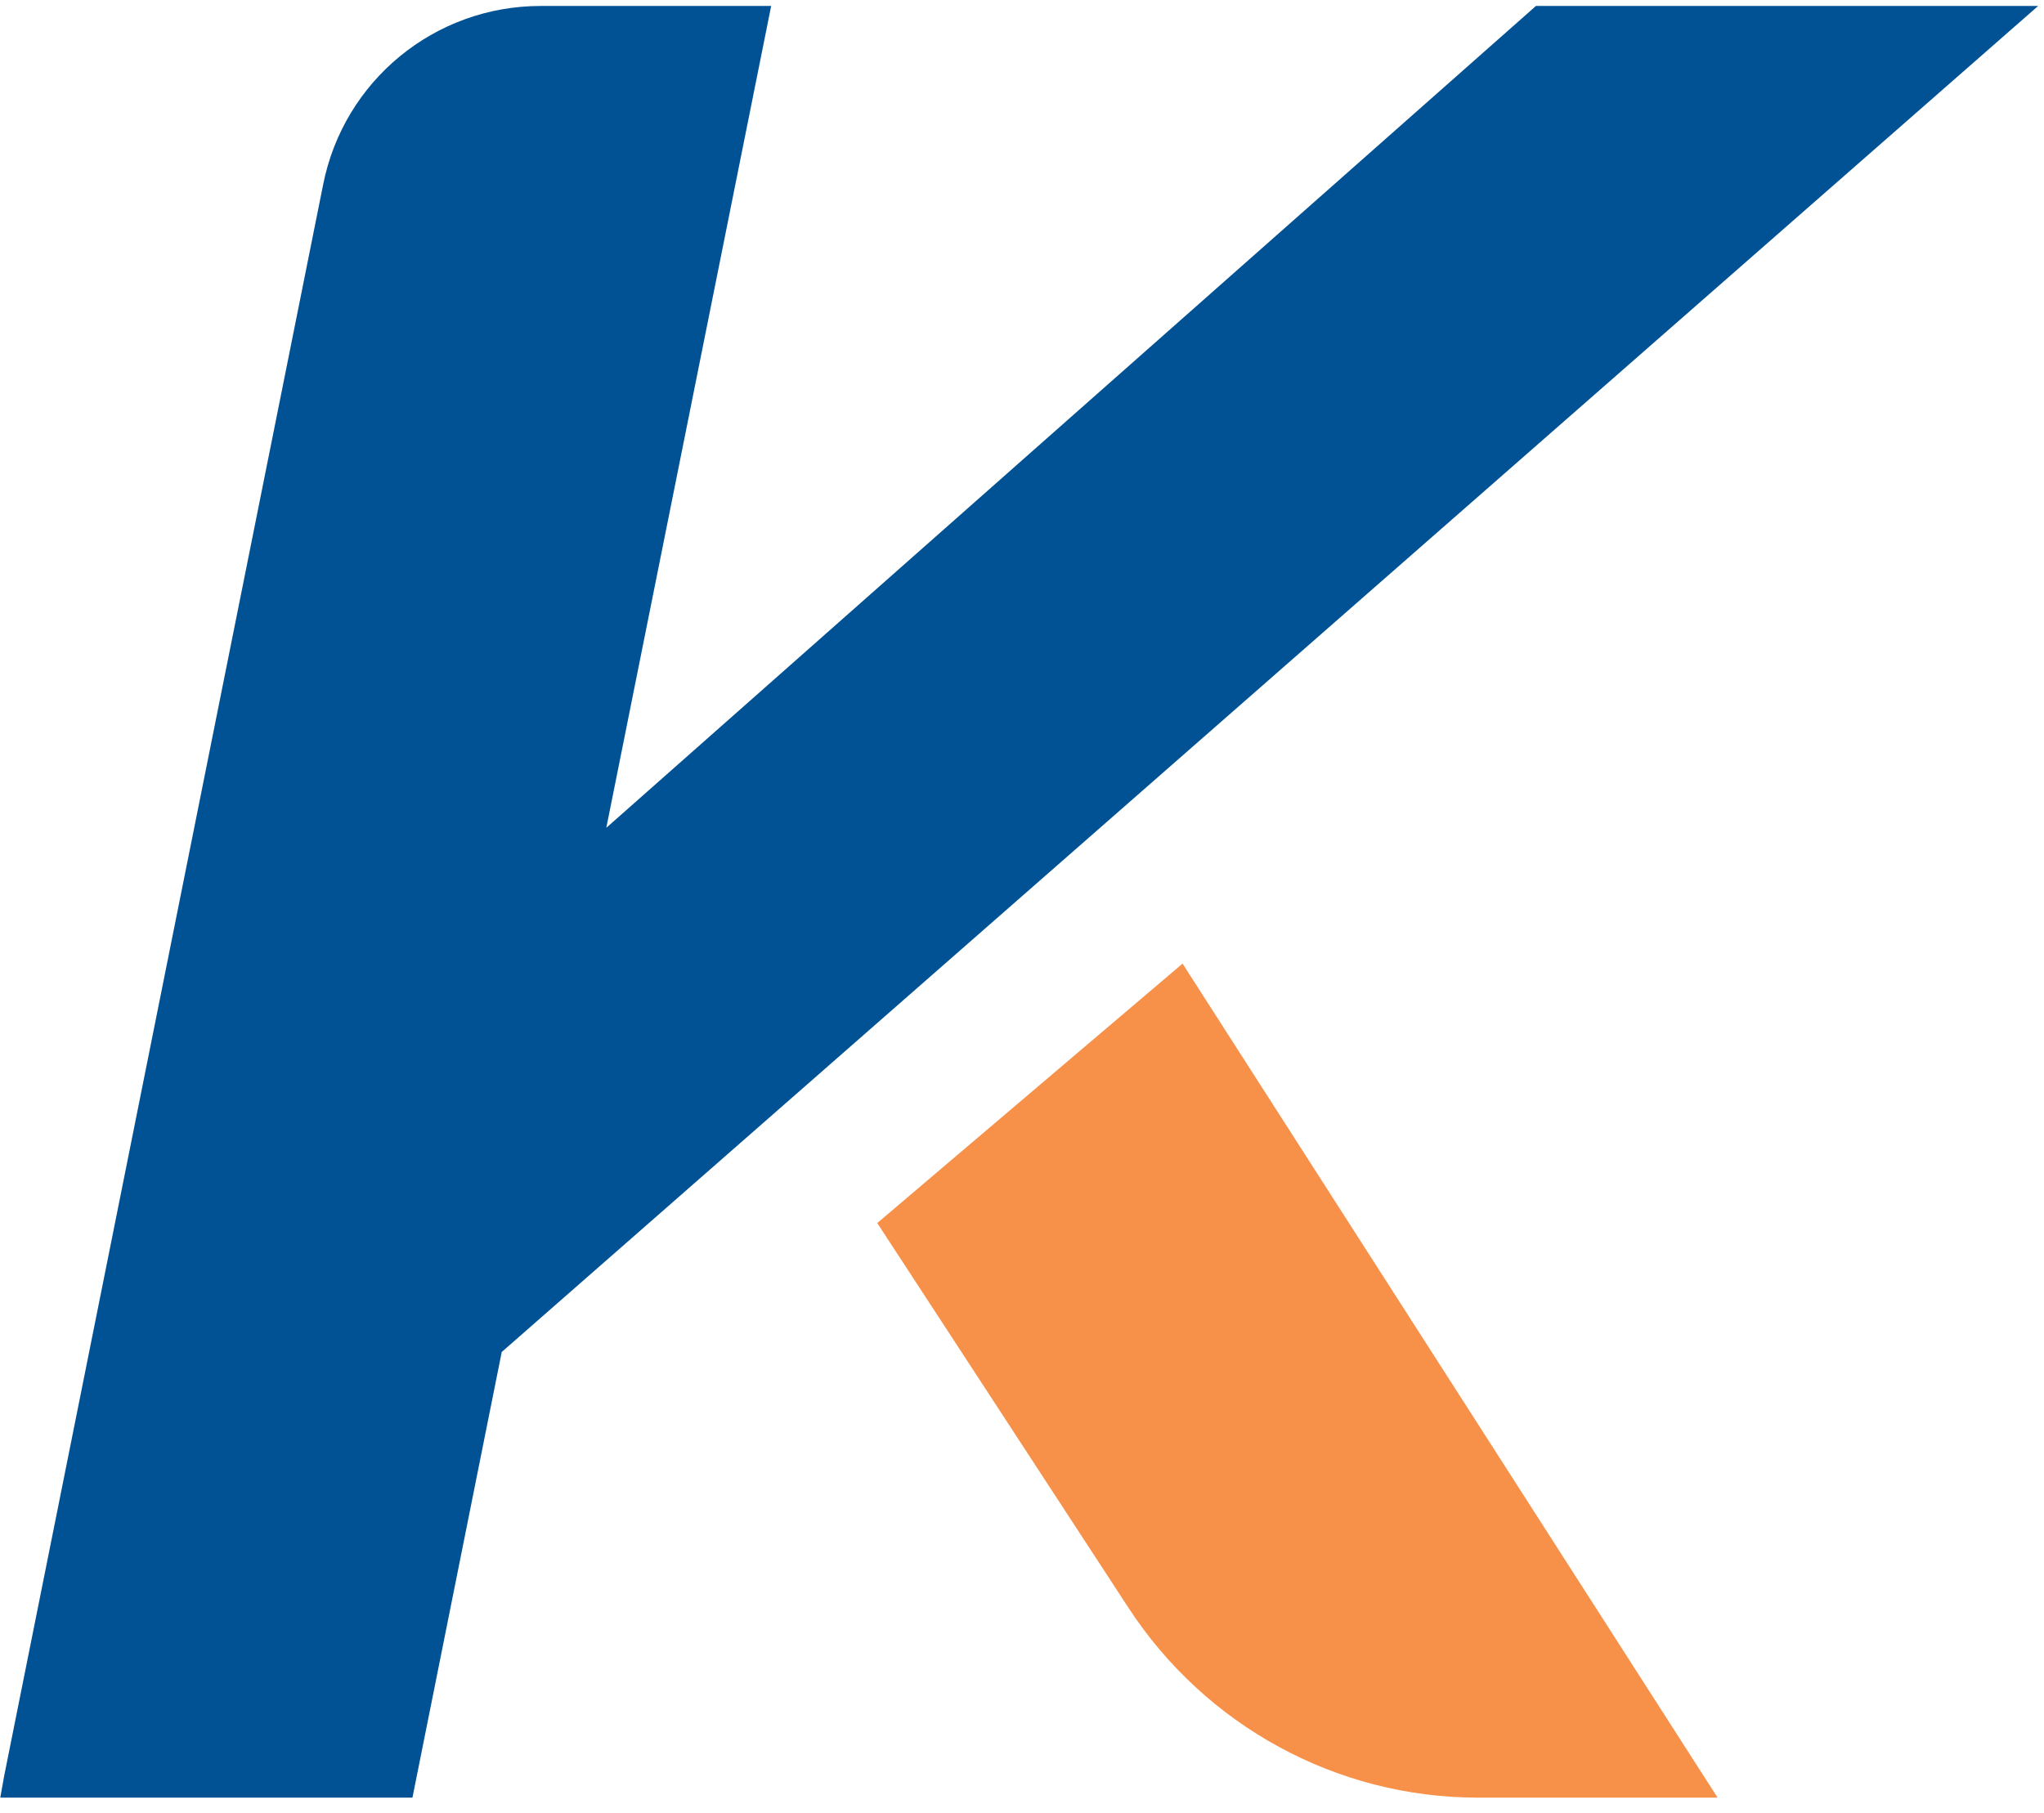
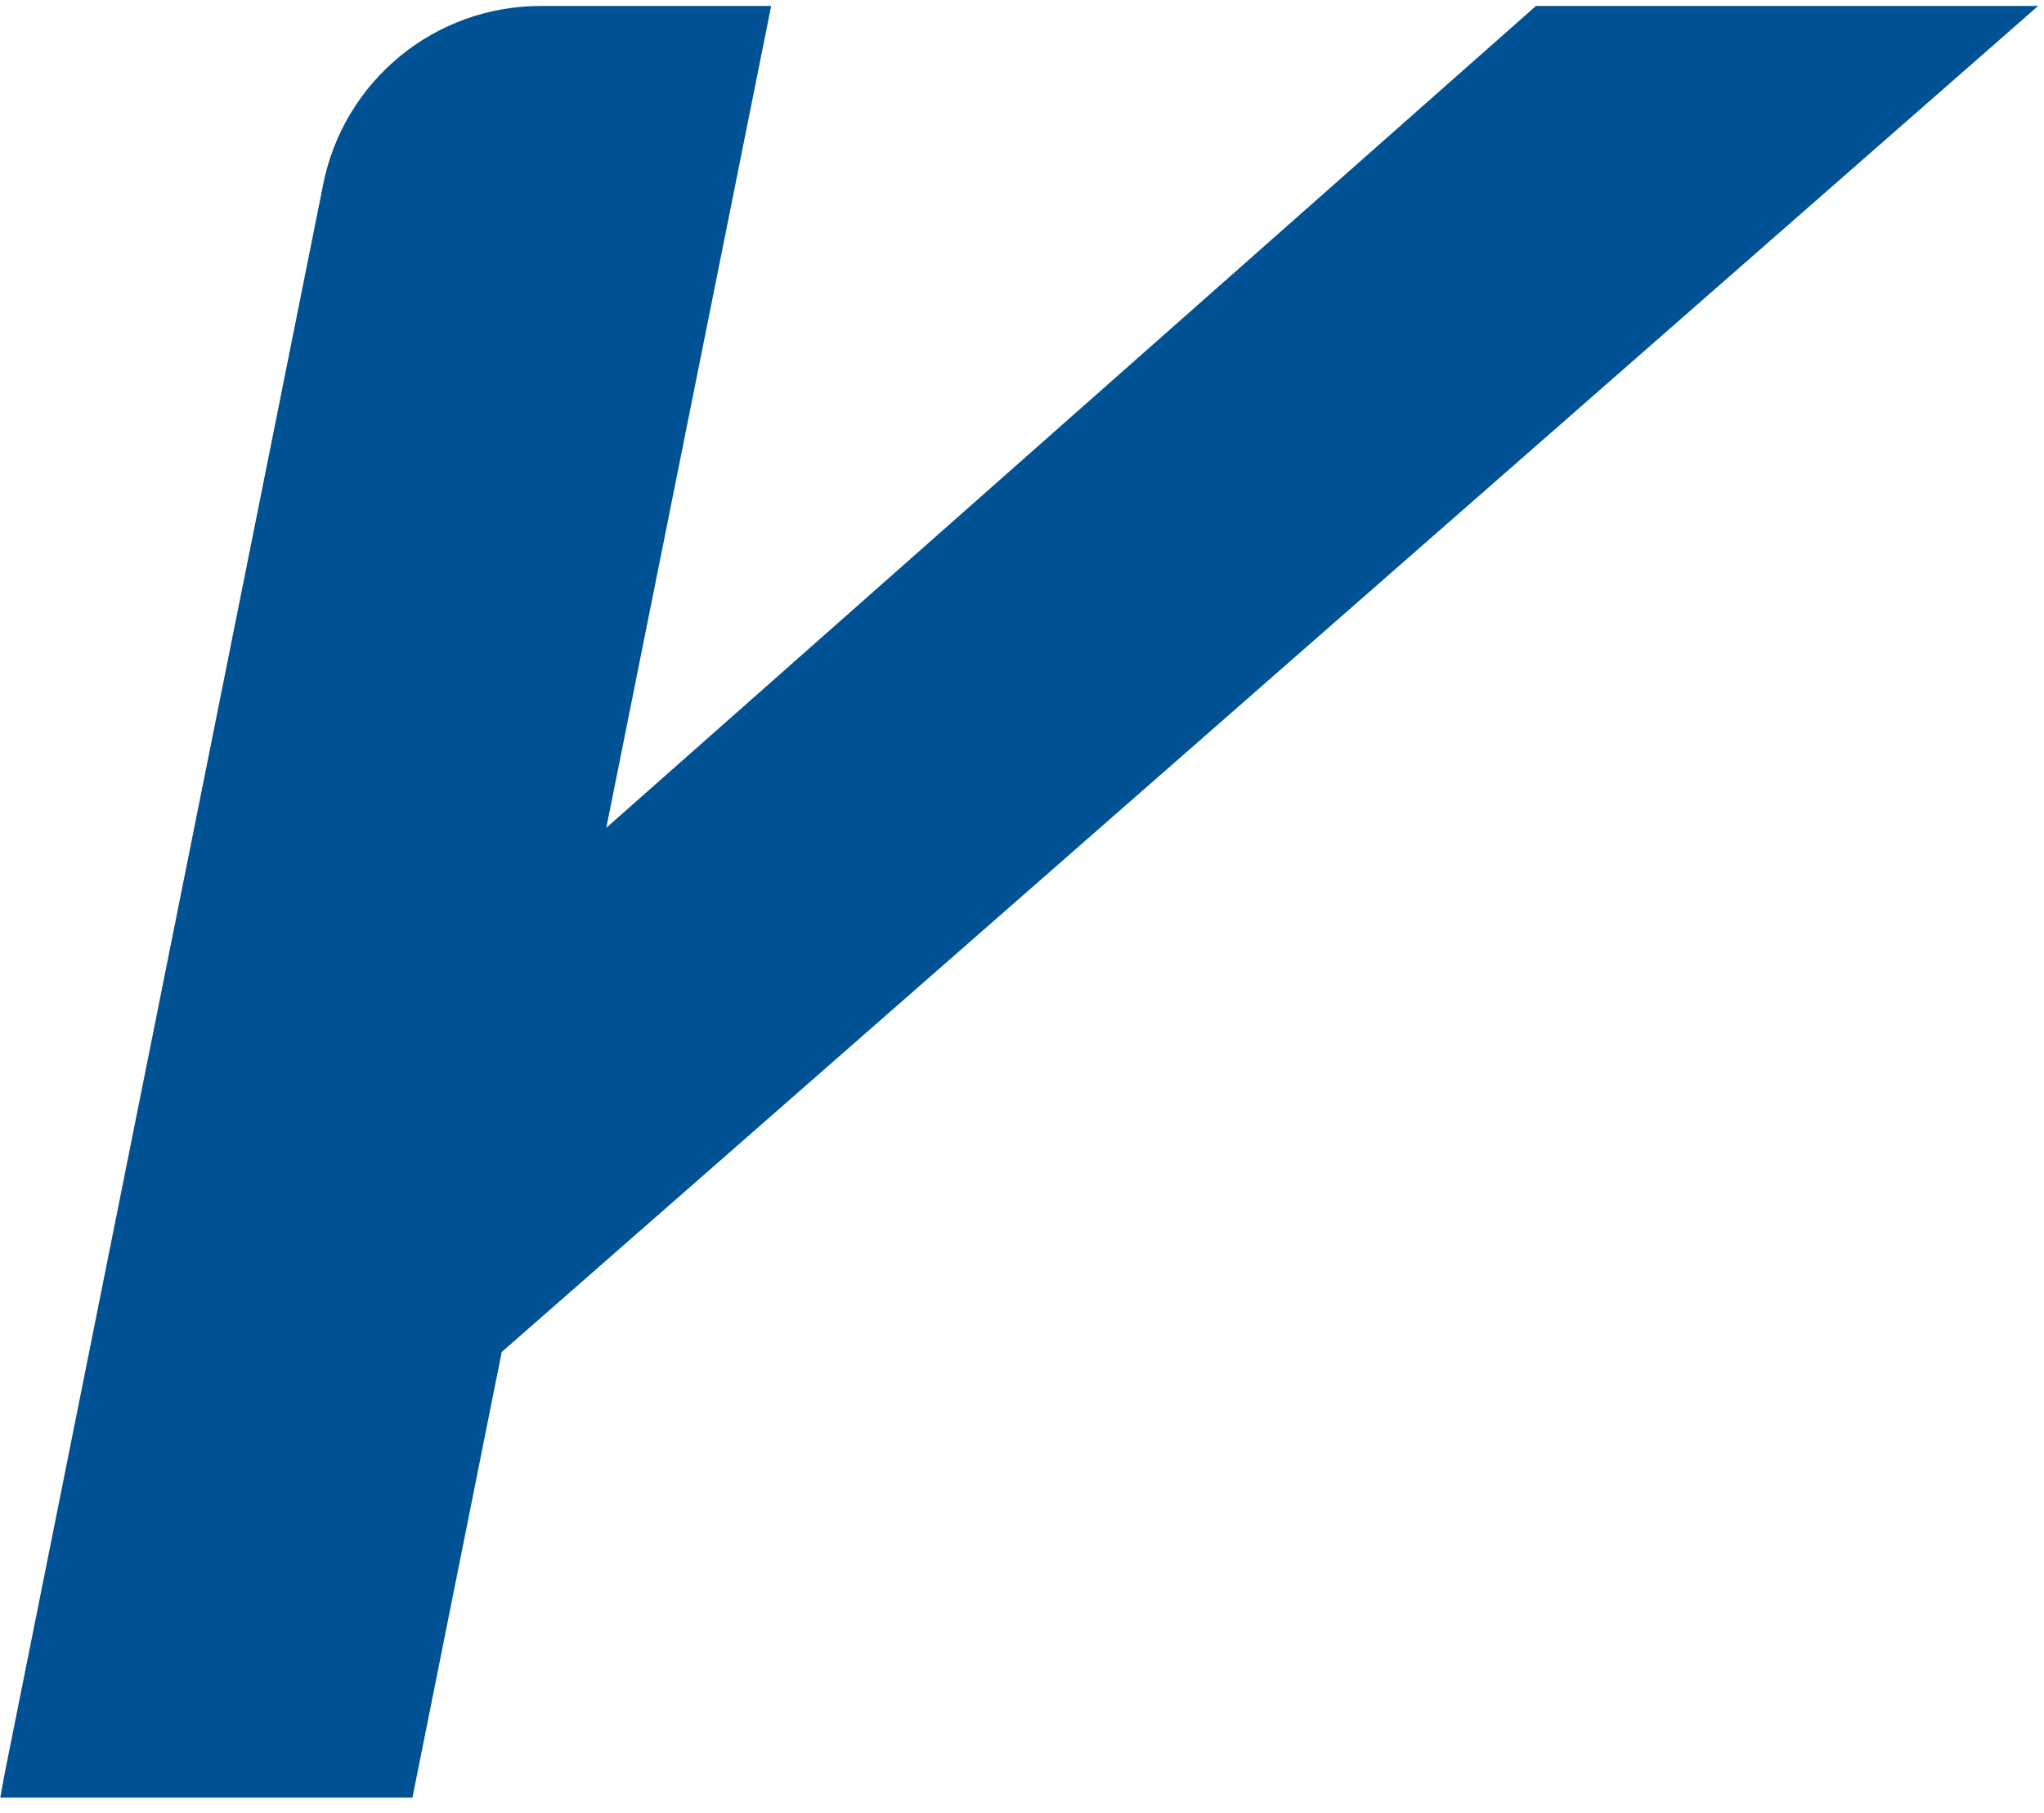
<svg xmlns="http://www.w3.org/2000/svg" width="124" height="110" viewBox="0 0 124 110" fill="none">
  <path d="M123.645 0.362H93.178L36.782 50.23L46.783 0.362H32.8C26.364 0.362 20.854 4.9 19.604 11.197L0.249 107.783L0.018 109.08H25.021L30.438 82.039L123.645 0.362Z" fill="#005295" />
-   <path d="M104.198 109.08L71.74 58.471L53.219 74.214L68.452 97.55C73.129 104.727 81.093 109.08 89.659 109.08H104.198Z" fill="#F79149" />
</svg>